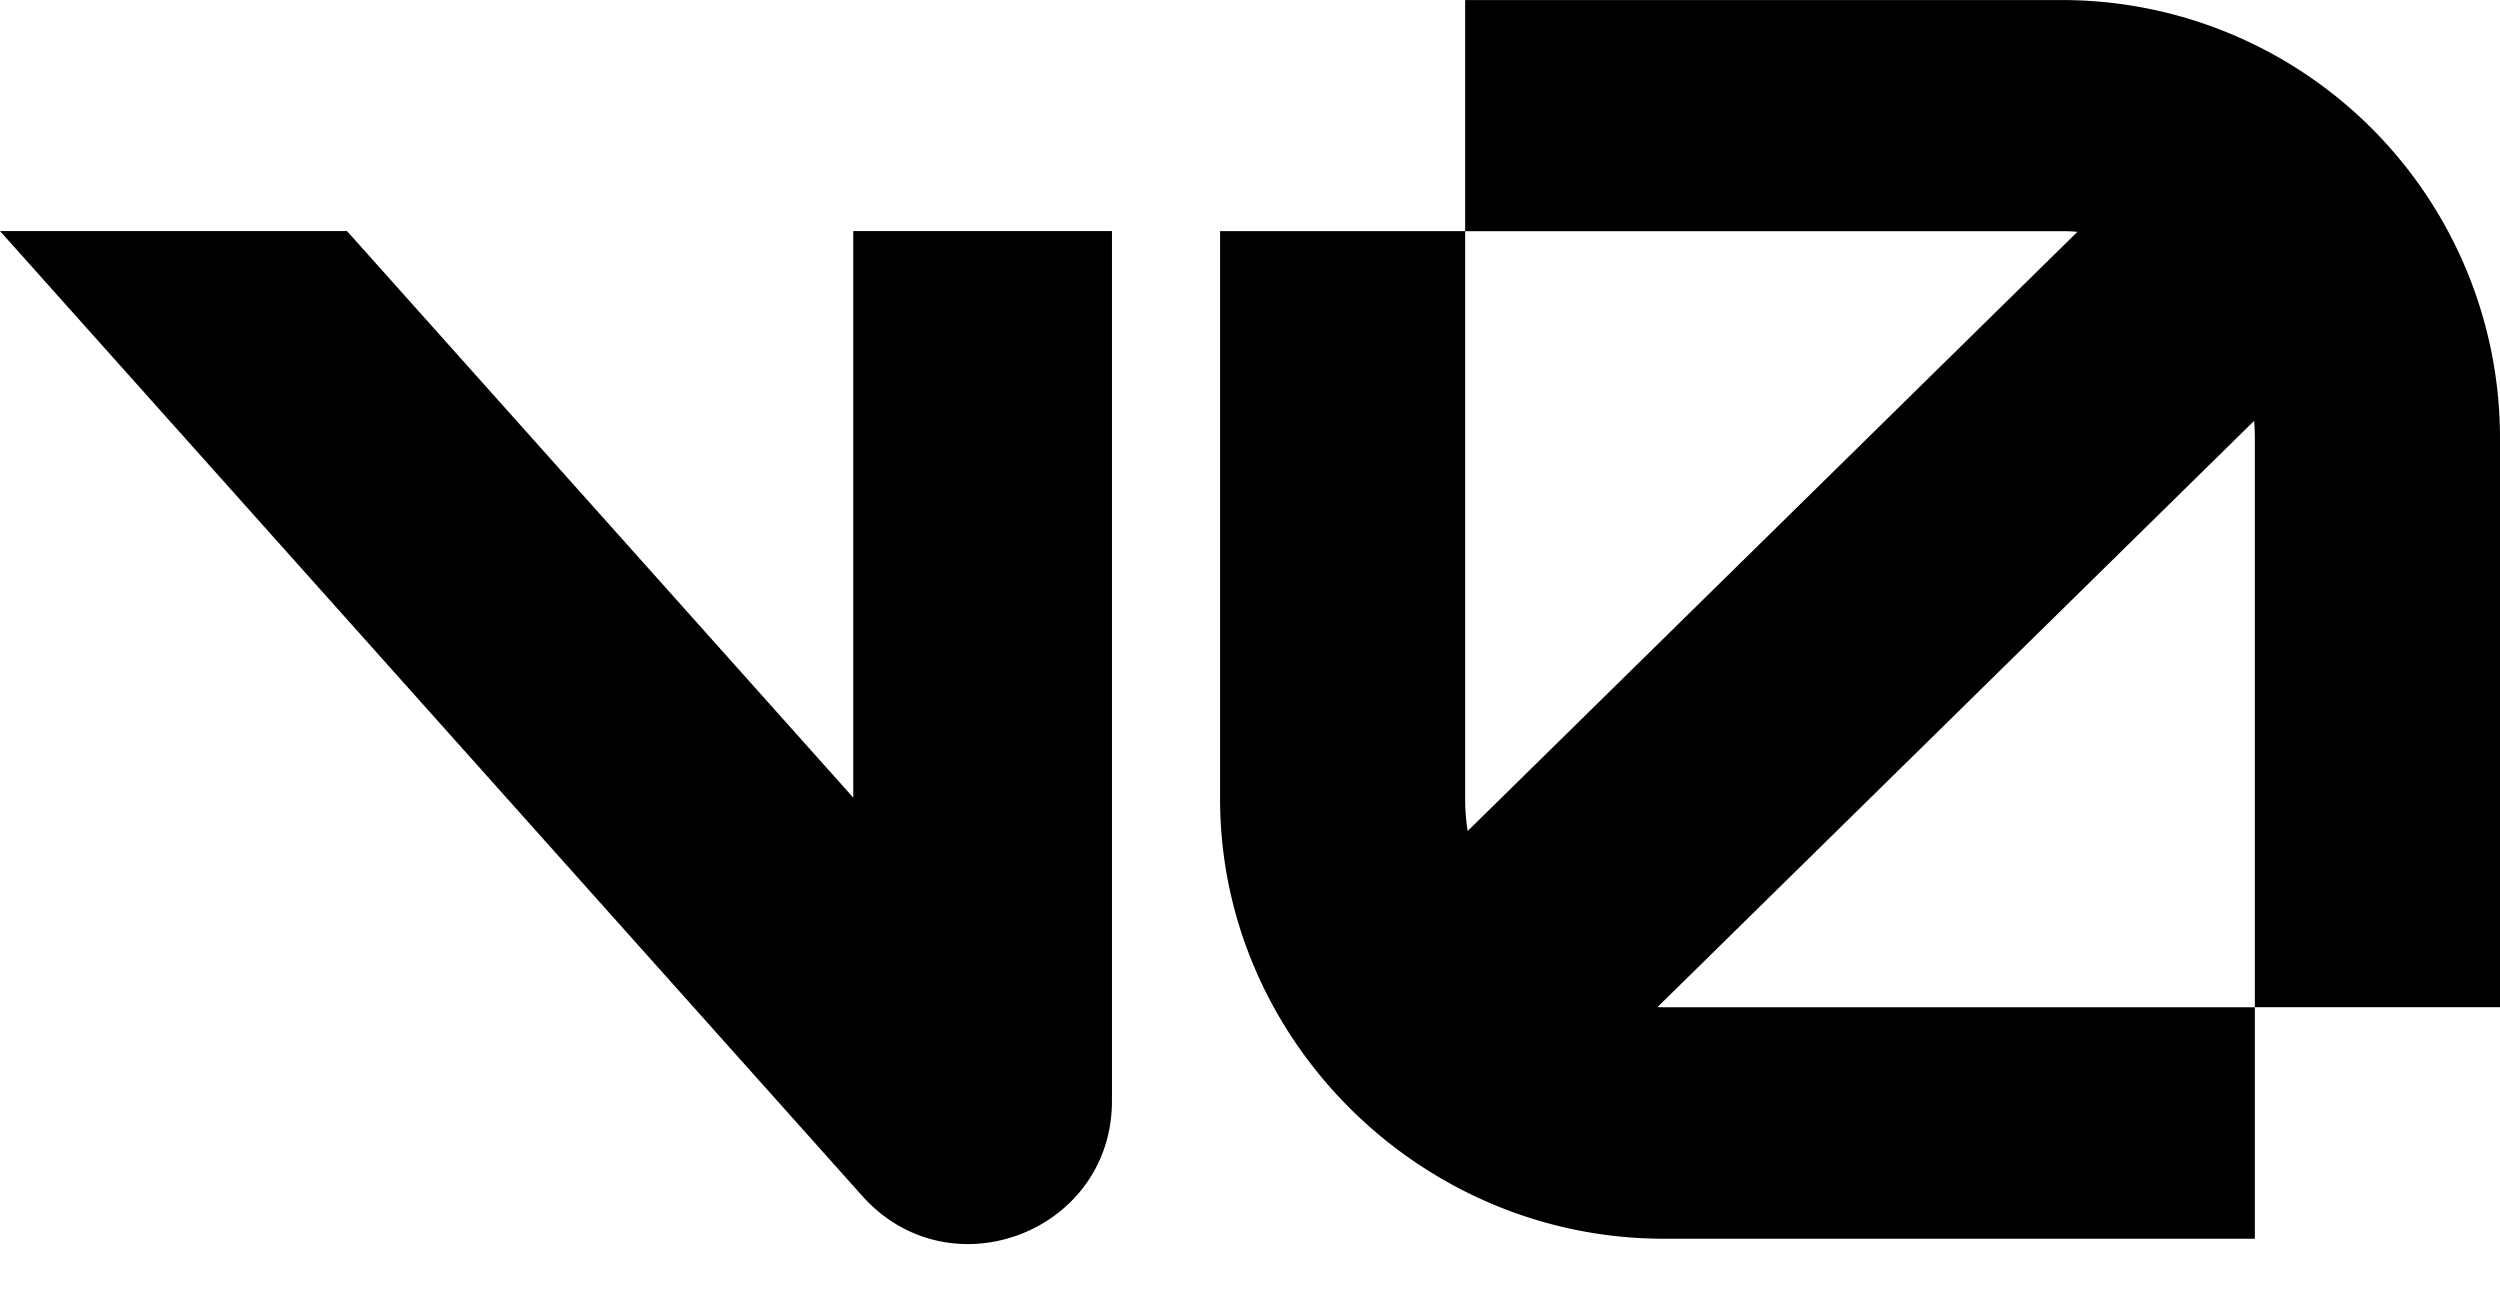
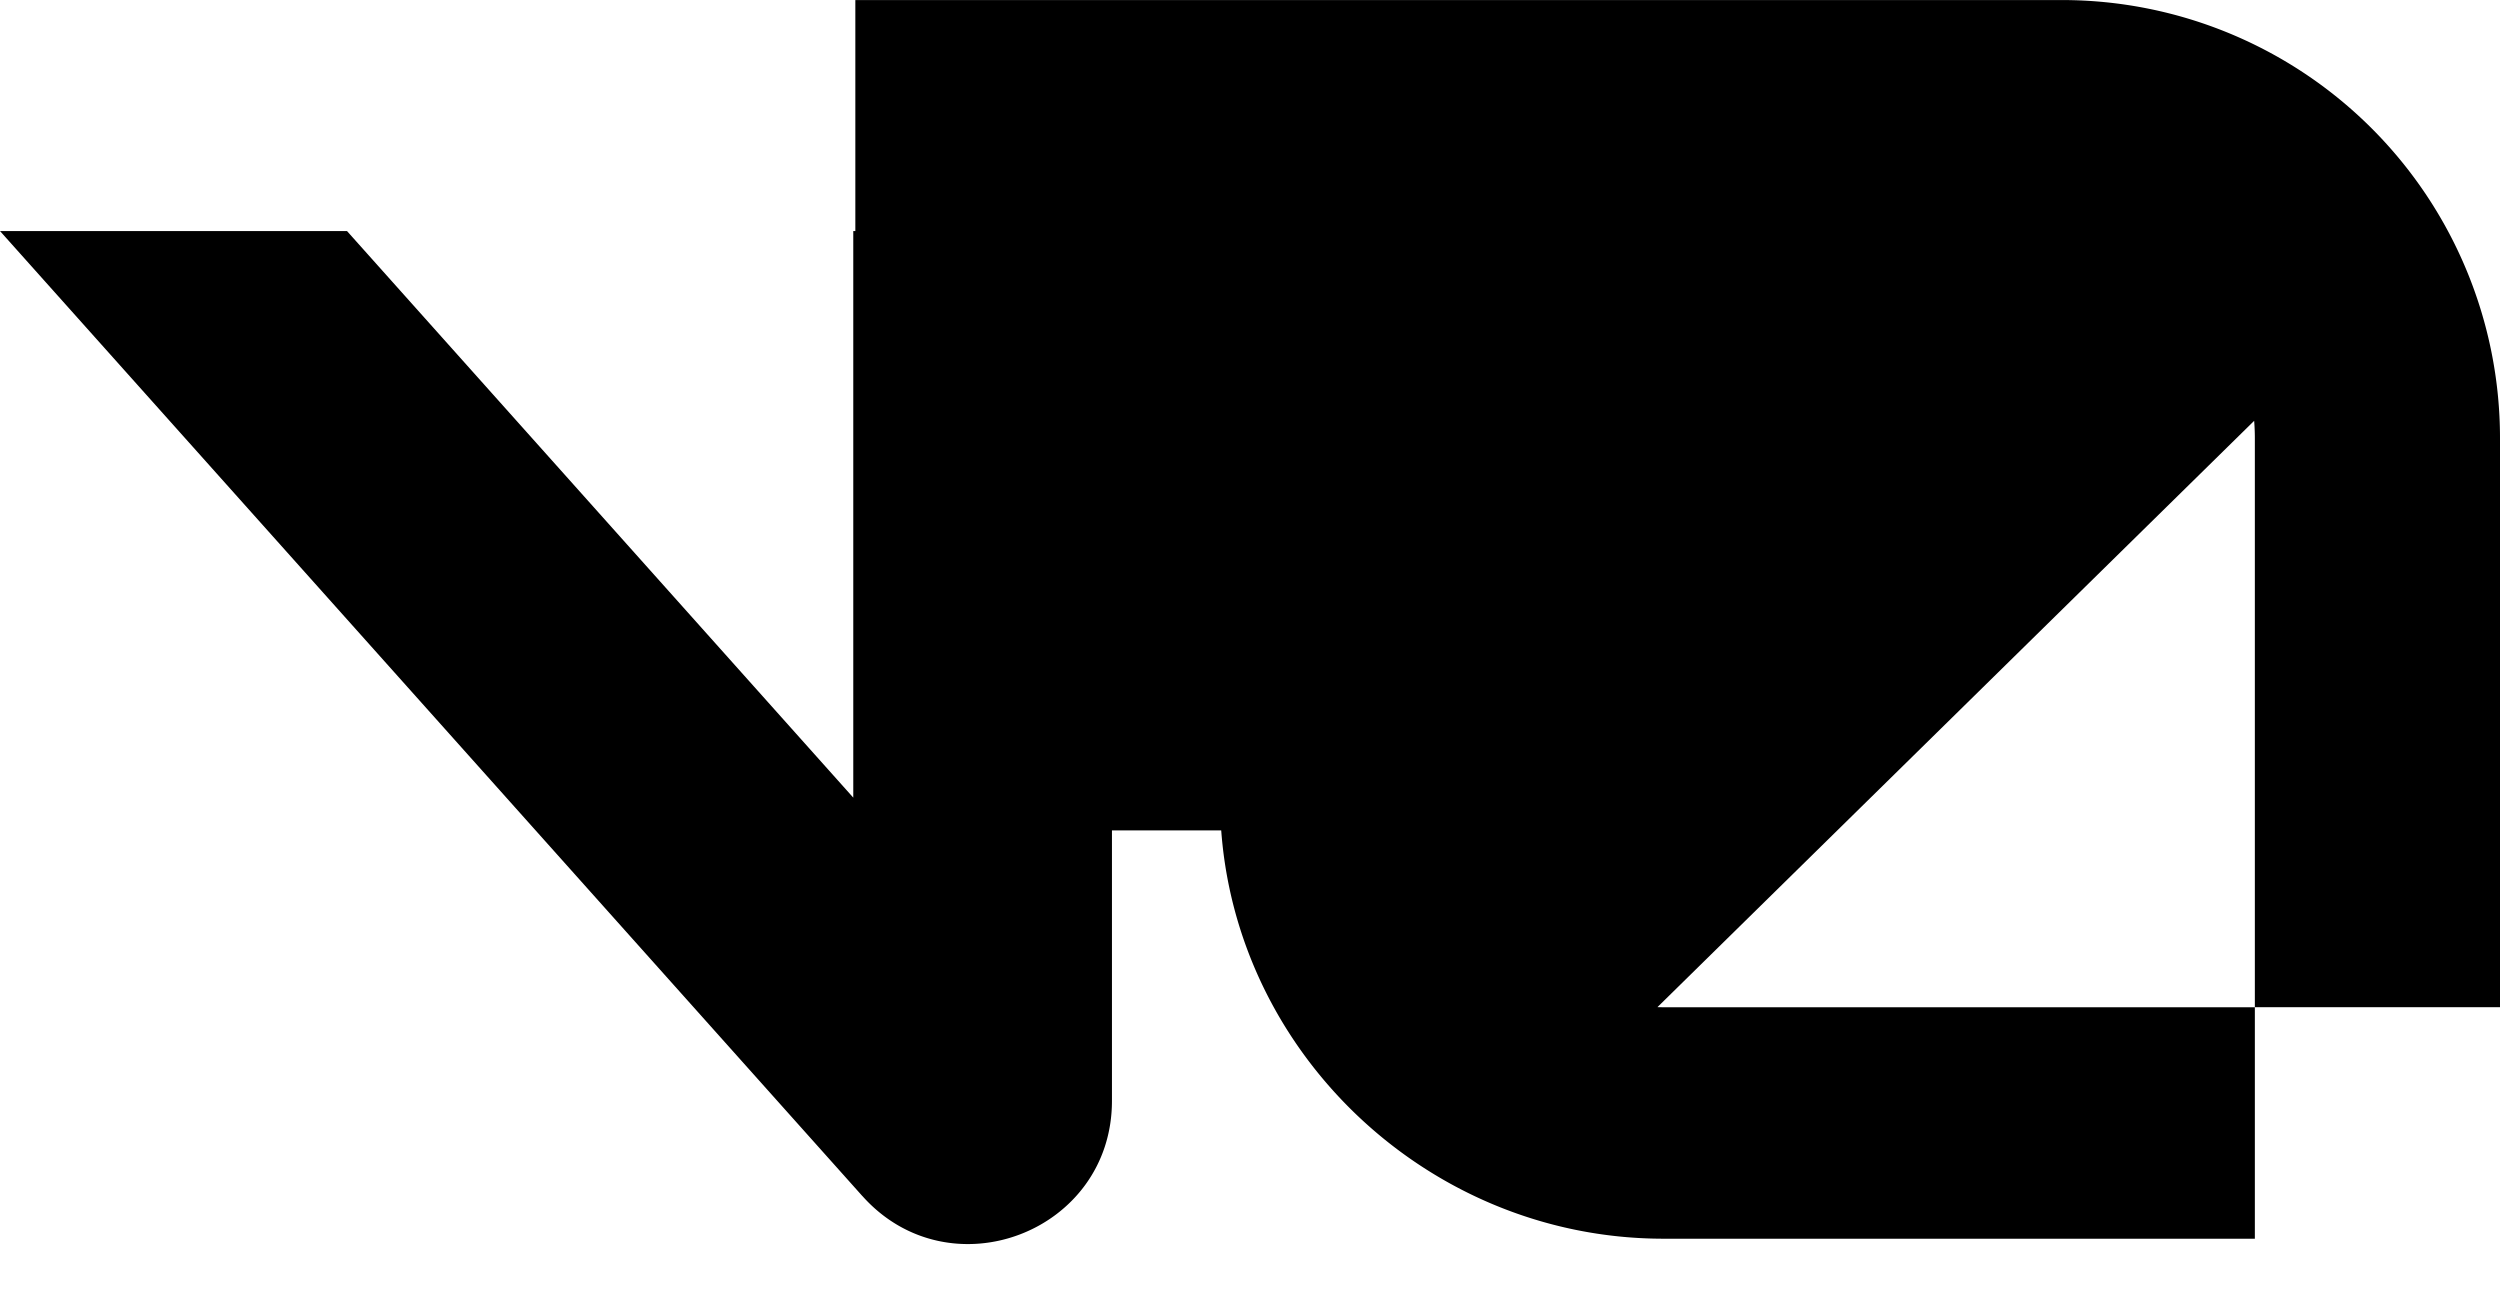
<svg xmlns="http://www.w3.org/2000/svg" fill="currentColor" viewBox="0 0 39.914 20.658" aria-hidden="true" width="2500" height="1294">
-   <path d="M23.392 0h9.527a6.995 6.995 0 0 1 6.995 6.995v9.085H36V6.995c0-.093-.004-.186-.011-.277l-9.527 9.361.096.002h9.442v3.695H26.56c-3.864 0-7.081-3.162-7.081-7.025V3.689h3.913v9.062c0 .174.013.347.04.516L33.168 3.7a3.02 3.02 0 0 0-.25-.01h-9.526V0zM13.769 19.096L0 3.688h5.54l8.083 9.046V3.688h4.13v13.887c0 2.096-2.588 3.083-3.984 1.52z" />
+   <path d="M23.392 0h9.527a6.995 6.995 0 0 1 6.995 6.995v9.085H36V6.995c0-.093-.004-.186-.011-.277l-9.527 9.361.096.002h9.442v3.695H26.56c-3.864 0-7.081-3.162-7.081-7.025V3.689h3.913v9.062c0 .174.013.347.04.516a3.02 3.02 0 0 0-.25-.01h-9.526V0zM13.769 19.096L0 3.688h5.54l8.083 9.046V3.688h4.13v13.887c0 2.096-2.588 3.083-3.984 1.52z" />
</svg>